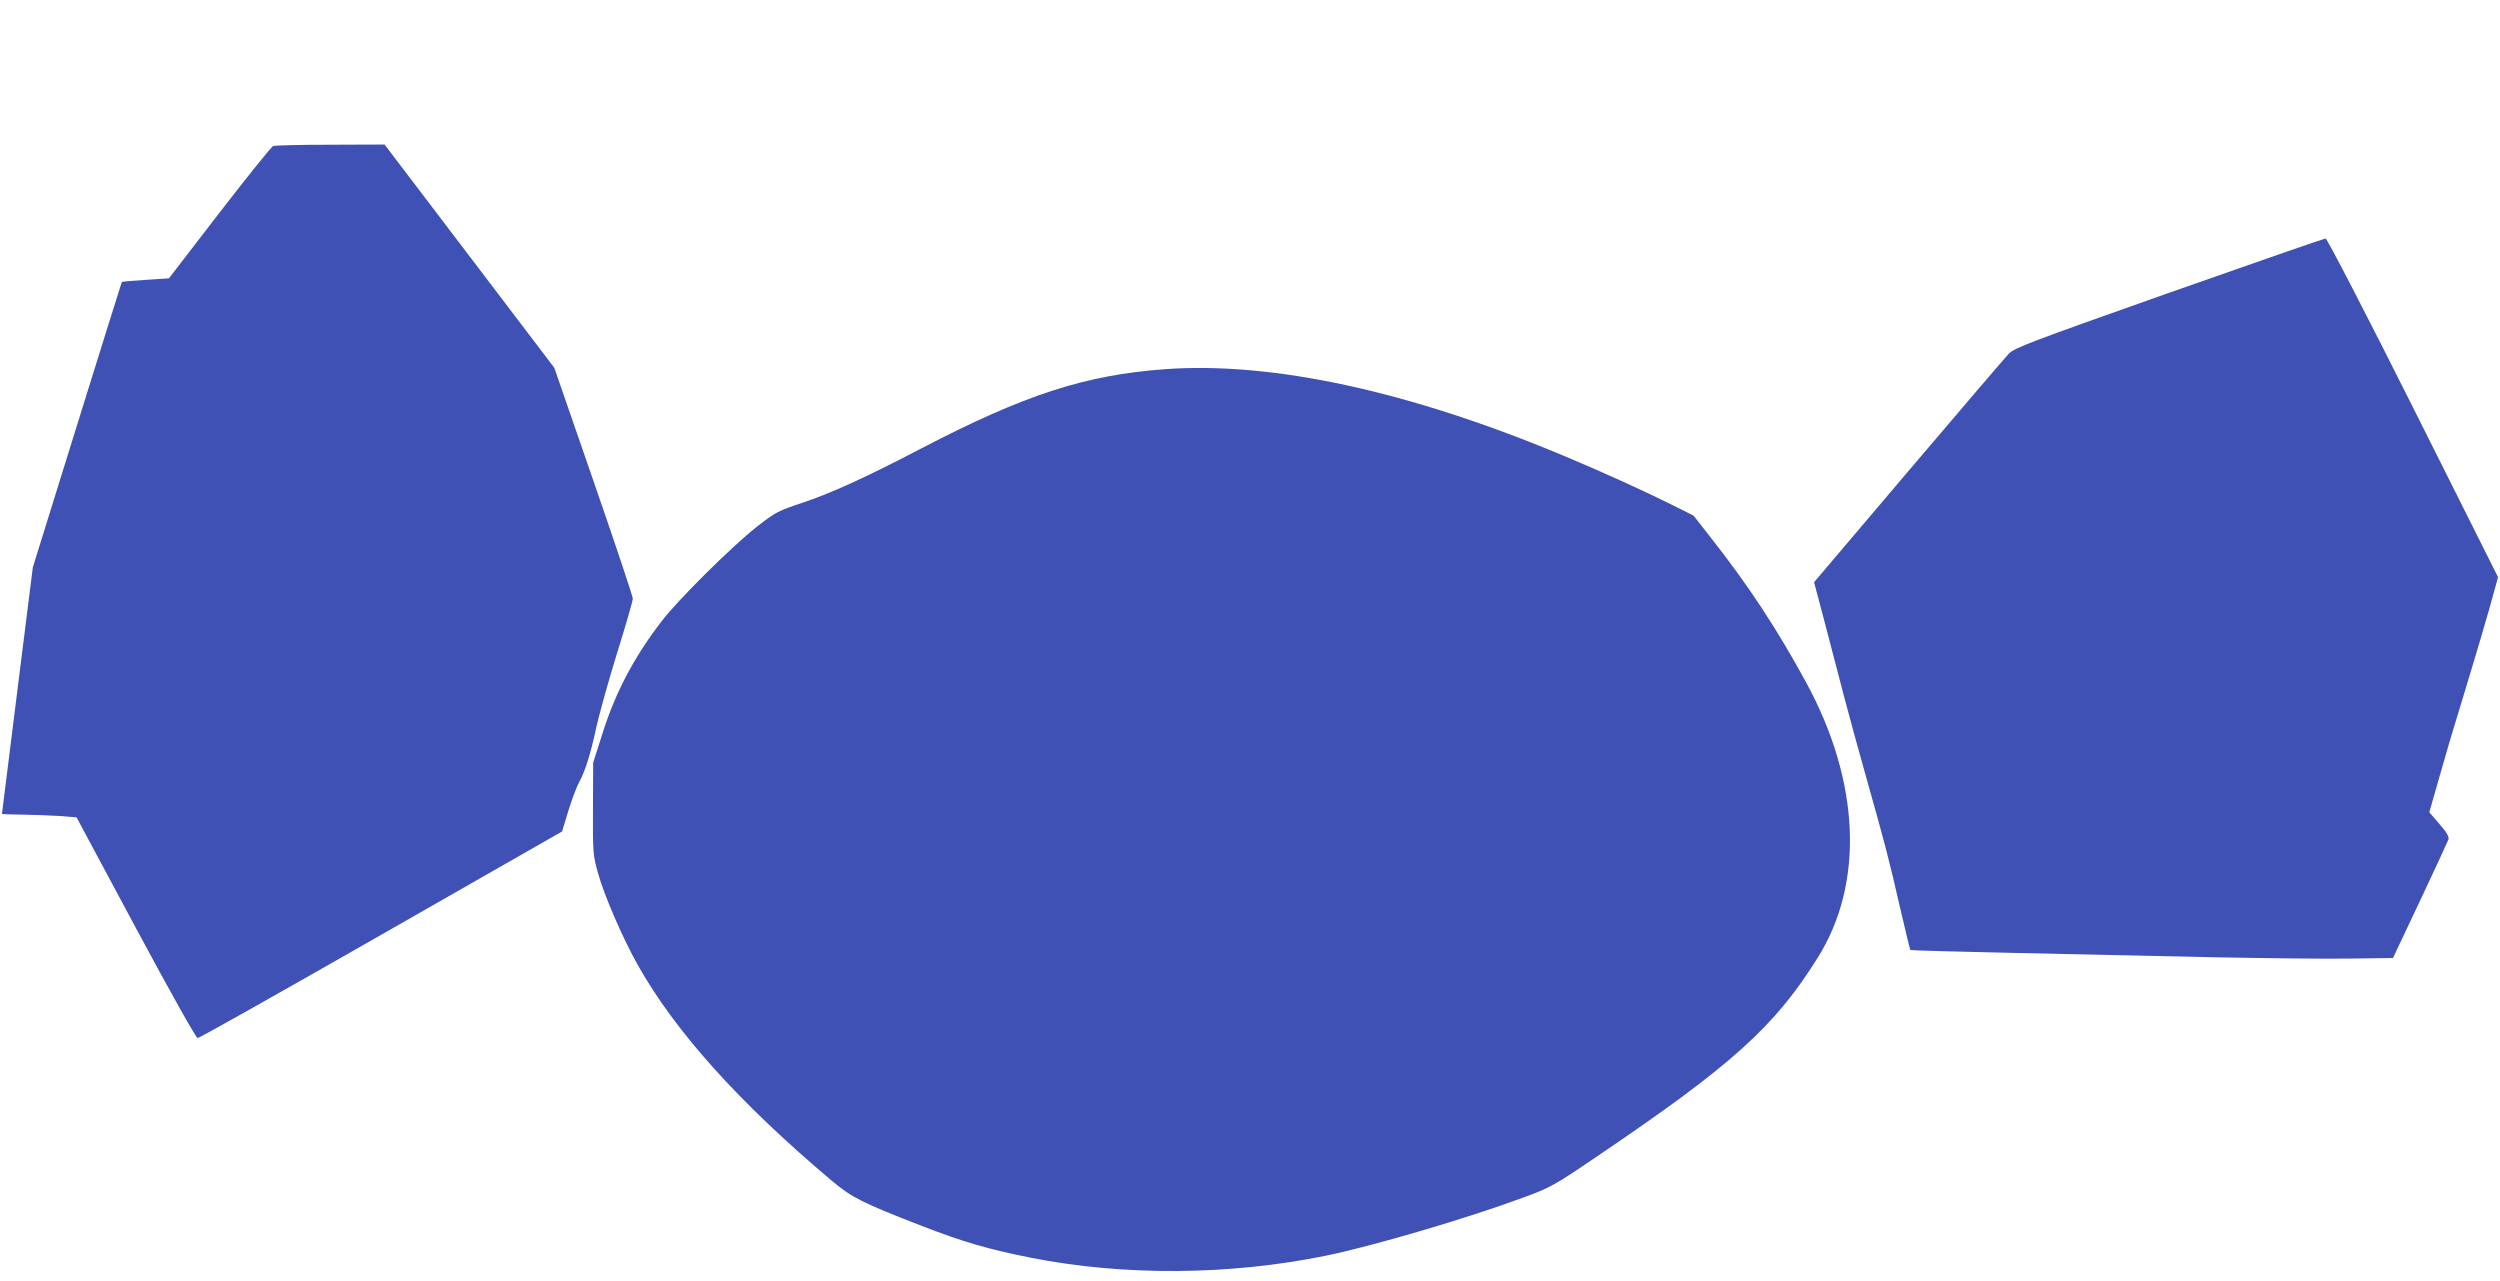
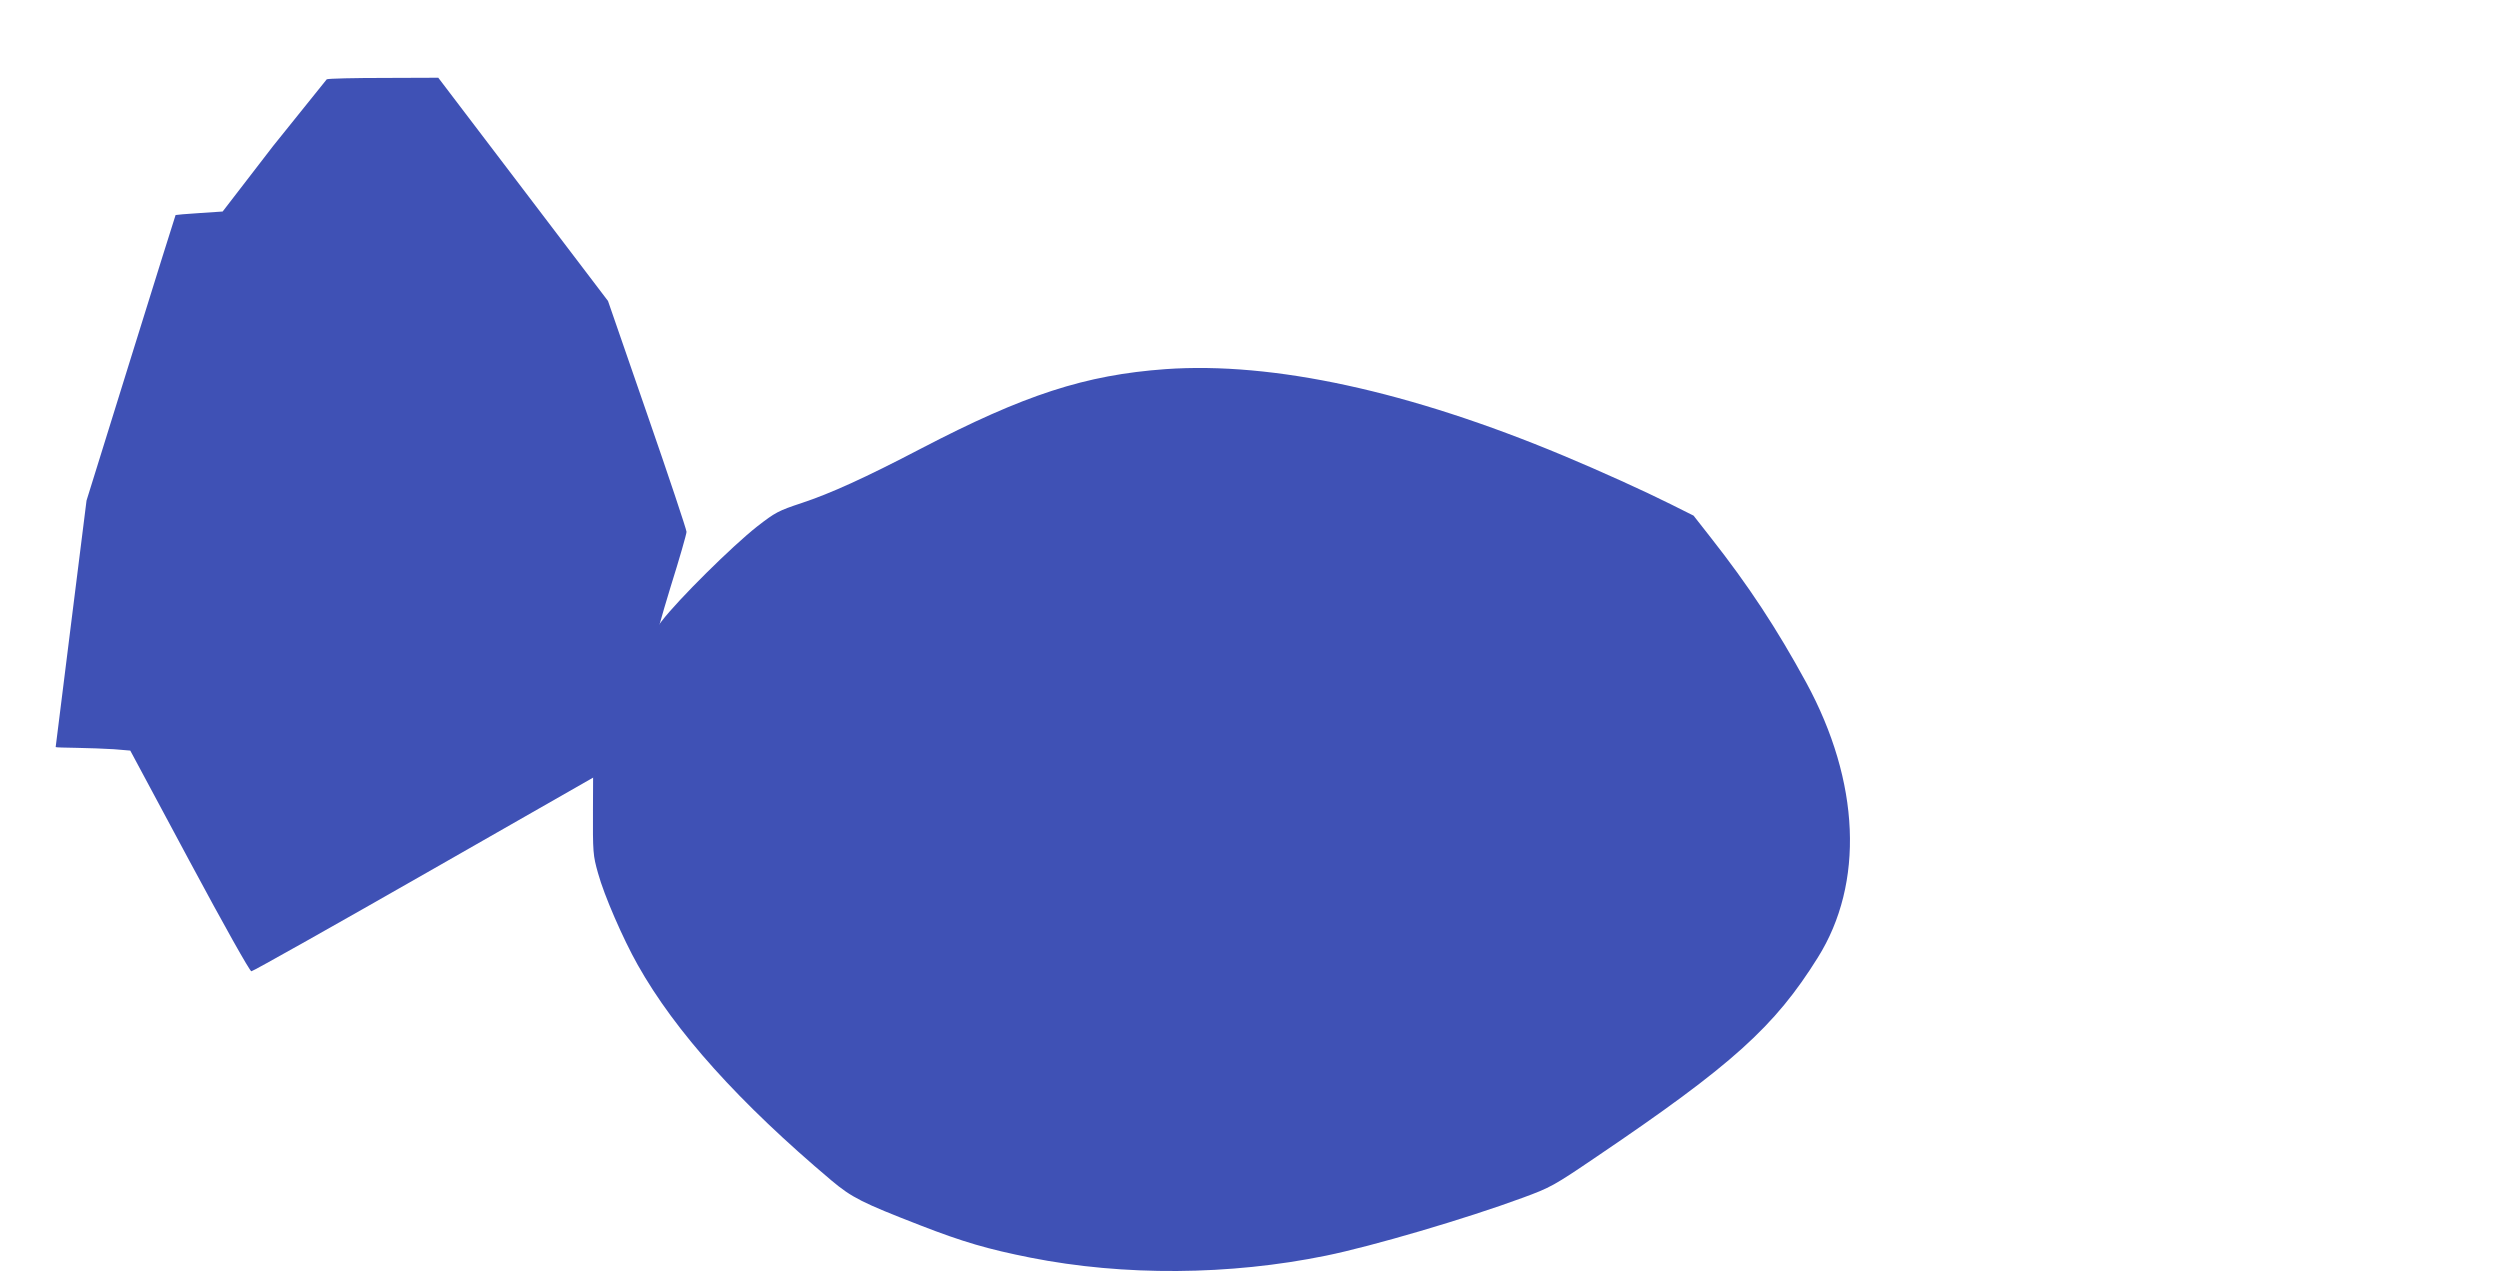
<svg xmlns="http://www.w3.org/2000/svg" version="1.0" width="1280pt" height="656pt" viewBox="0 0 1280 656" preserveAspectRatio="xMidYMid meet">
  <g transform="translate(0,656) scale(0.1,-0.1)" fill="#3f51b5" stroke="none">
-     <path d="M1398 5812 c-9 -4 -133 -158 -275 -342 l-258 -335 -120 -8 c-65 -4 -120 -9 -121 -10 -1 -1 -104 -330 -229 -732 l-227 -730 -79 -630 c-43 -346 -79 -631 -79 -632 0 -2 48 -3 108 -4 59 -1 144 -4 190 -7 l84 -7 303 -565 c176 -328 309 -565 317 -565 8 0 431 238 940 529 l926 529 32 106 c18 58 43 124 55 146 31 55 60 149 89 285 14 63 61 232 105 375 45 143 81 269 81 280 0 11 -90 281 -201 601 l-201 581 -434 571 -435 572 -277 -1 c-152 0 -284 -3 -294 -7z" />
-     <path d="M11106 5061 c-710 -251 -792 -282 -821 -312 -18 -19 -250 -290 -515 -602 l-482 -568 51 -192 c28 -106 73 -280 101 -387 28 -107 80 -296 115 -420 99 -351 114 -410 170 -653 29 -125 54 -229 56 -231 2 -2 243 -9 534 -15 292 -6 746 -16 1010 -22 264 -5 581 -9 703 -7 l224 3 139 294 c76 161 141 302 145 313 4 14 -8 36 -46 79 l-52 60 52 182 c28 100 76 263 107 362 73 239 145 482 171 580 l22 80 -435 868 c-239 477 -441 867 -448 866 -6 0 -367 -125 -801 -278z" />
+     <path d="M1398 5812 l-258 -335 -120 -8 c-65 -4 -120 -9 -121 -10 -1 -1 -104 -330 -229 -732 l-227 -730 -79 -630 c-43 -346 -79 -631 -79 -632 0 -2 48 -3 108 -4 59 -1 144 -4 190 -7 l84 -7 303 -565 c176 -328 309 -565 317 -565 8 0 431 238 940 529 l926 529 32 106 c18 58 43 124 55 146 31 55 60 149 89 285 14 63 61 232 105 375 45 143 81 269 81 280 0 11 -90 281 -201 601 l-201 581 -434 571 -435 572 -277 -1 c-152 0 -284 -3 -294 -7z" />
    <path d="M5967 4670 c-411 -30 -720 -130 -1252 -407 -287 -150 -462 -229 -609 -278 -121 -40 -136 -48 -230 -121 -127 -100 -402 -372 -488 -484 -145 -189 -240 -370 -308 -590 l-43 -135 -1 -235 c-1 -225 0 -239 26 -331 31 -113 127 -334 203 -469 193 -343 520 -706 992 -1104 105 -88 157 -114 453 -229 221 -86 349 -123 565 -166 479 -95 1021 -91 1514 10 236 48 719 190 1006 296 144 53 159 61 380 211 695 470 911 665 1132 1019 239 381 217 900 -59 1408 -151 277 -295 496 -490 744 l-87 111 -118 59 c-136 68 -361 170 -548 248 -789 330 -1487 482 -2038 443z" />
  </g>
</svg>